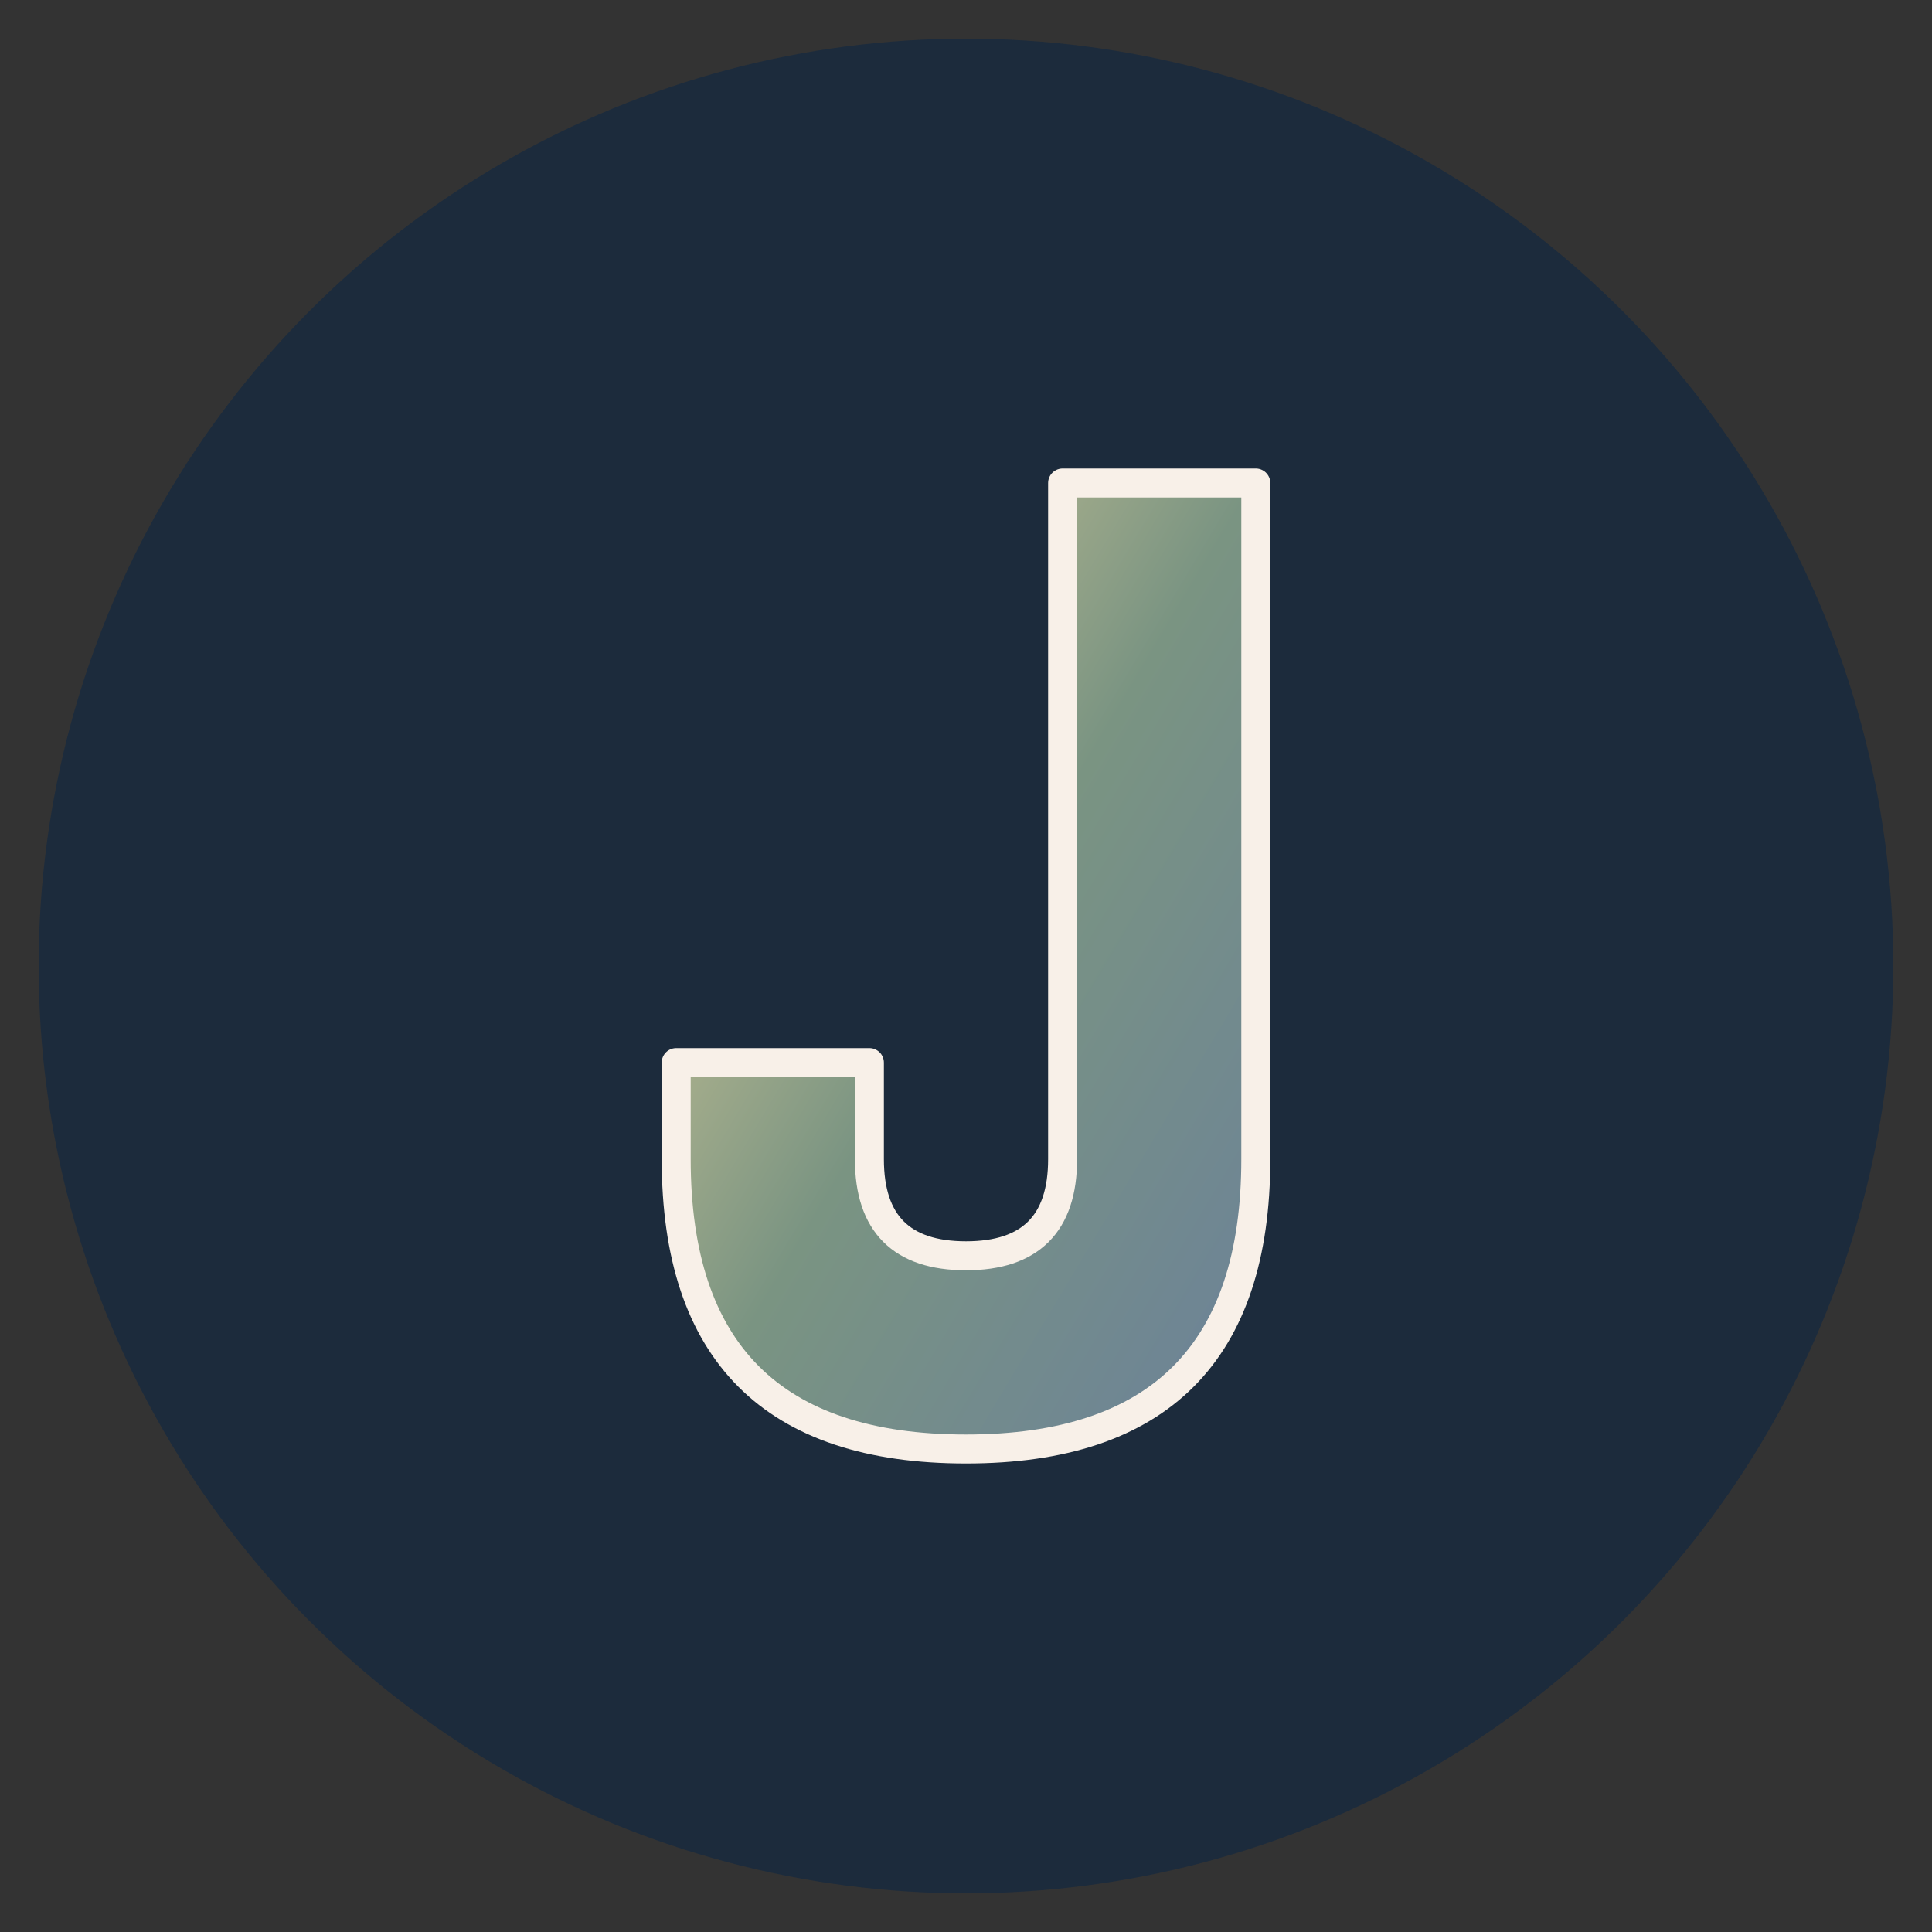
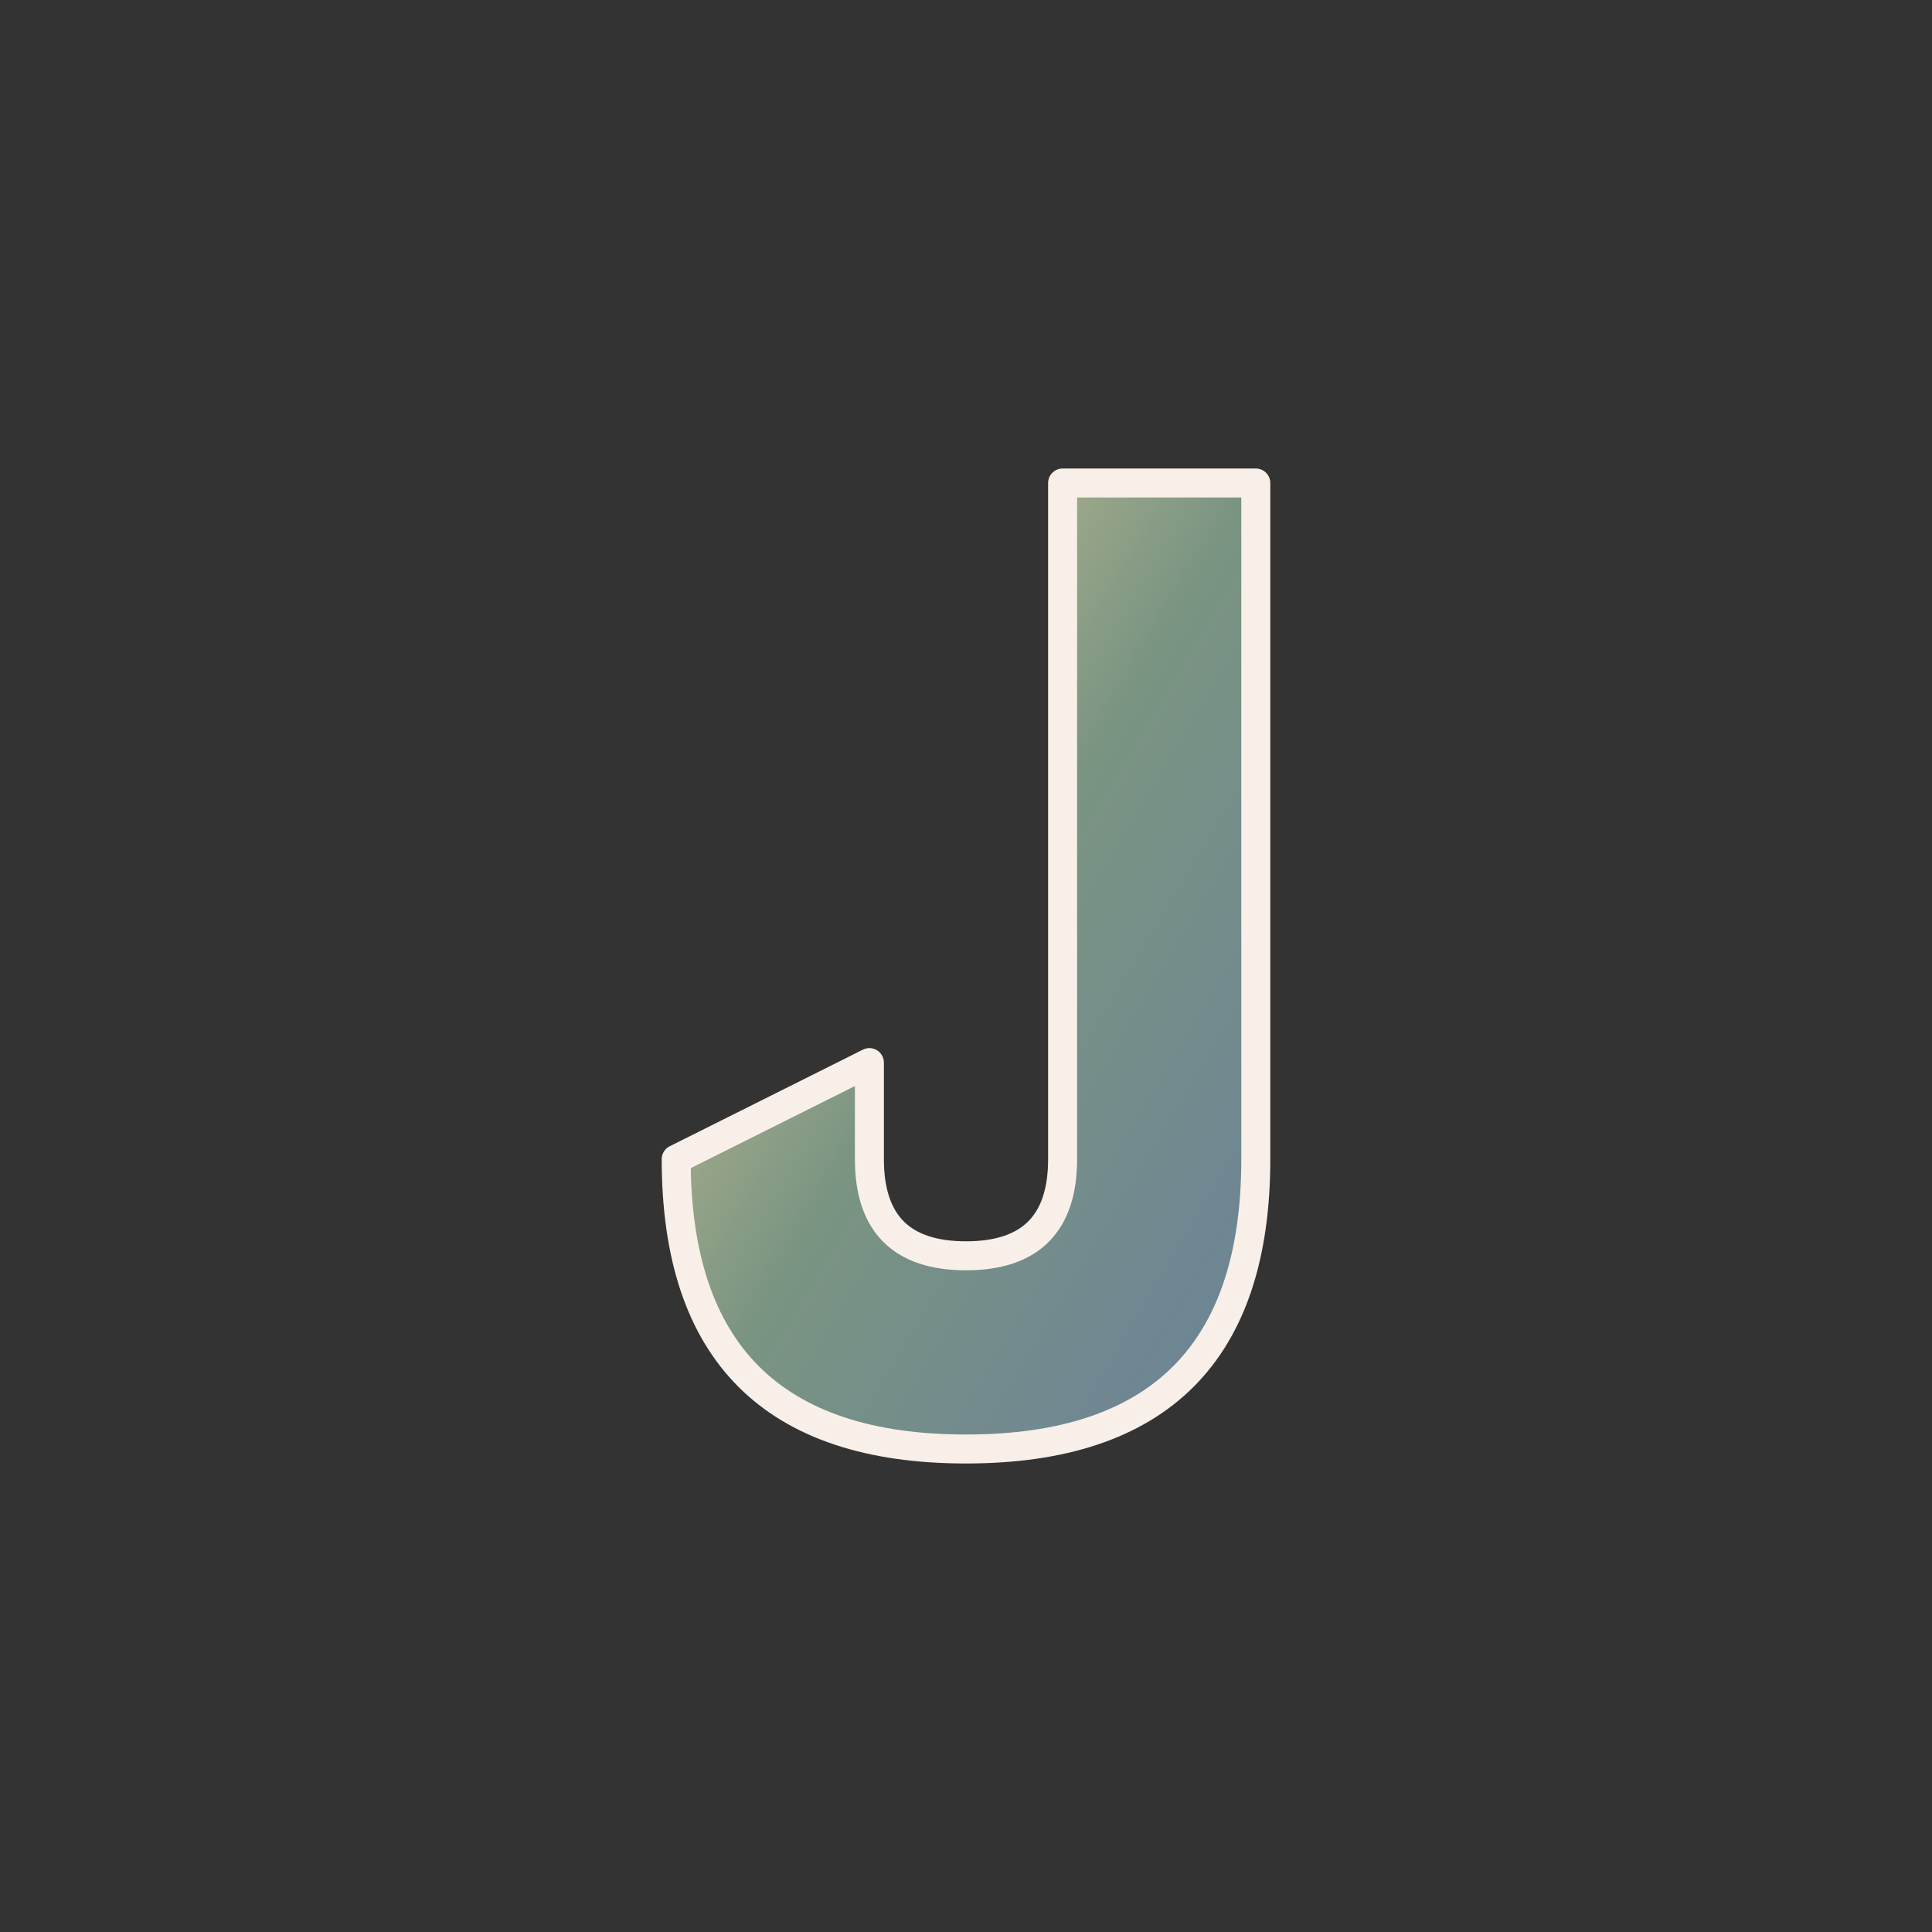
<svg xmlns="http://www.w3.org/2000/svg" viewBox="0 0 100 100">
  <rect x="0" y="0" width="100" height="100" fill="#333333" stroke="none" />
  <defs>
    <linearGradient id="jGradient" x1="0%" y1="0%" x2="100%" y2="100%">
      <stop offset="0%" style="stop-color:#e8d49a;stop-opacity:1" />
      <stop offset="50%" style="stop-color:#7a9482;stop-opacity:1" />
      <stop offset="100%" style="stop-color:#6b8199;stop-opacity:1" />
    </linearGradient>
  </defs>
-   <circle cx="50" cy="50" r="48" fill="#1a2b3d" opacity="0.9" />
-   <path d="M 65 25 L 65 60 Q 65 75 50 75 Q 35 75 35 60 L 35 55 L 45 55 L 45 60 Q 45 65 50 65 Q 55 65 55 60 L 55 25 Z" fill="url(#jGradient)" stroke="#f8f0e8" stroke-width="1.5" stroke-linejoin="round" />
+   <path d="M 65 25 L 65 60 Q 65 75 50 75 Q 35 75 35 60 L 45 55 L 45 60 Q 45 65 50 65 Q 55 65 55 60 L 55 25 Z" fill="url(#jGradient)" stroke="#f8f0e8" stroke-width="1.5" stroke-linejoin="round" />
</svg>